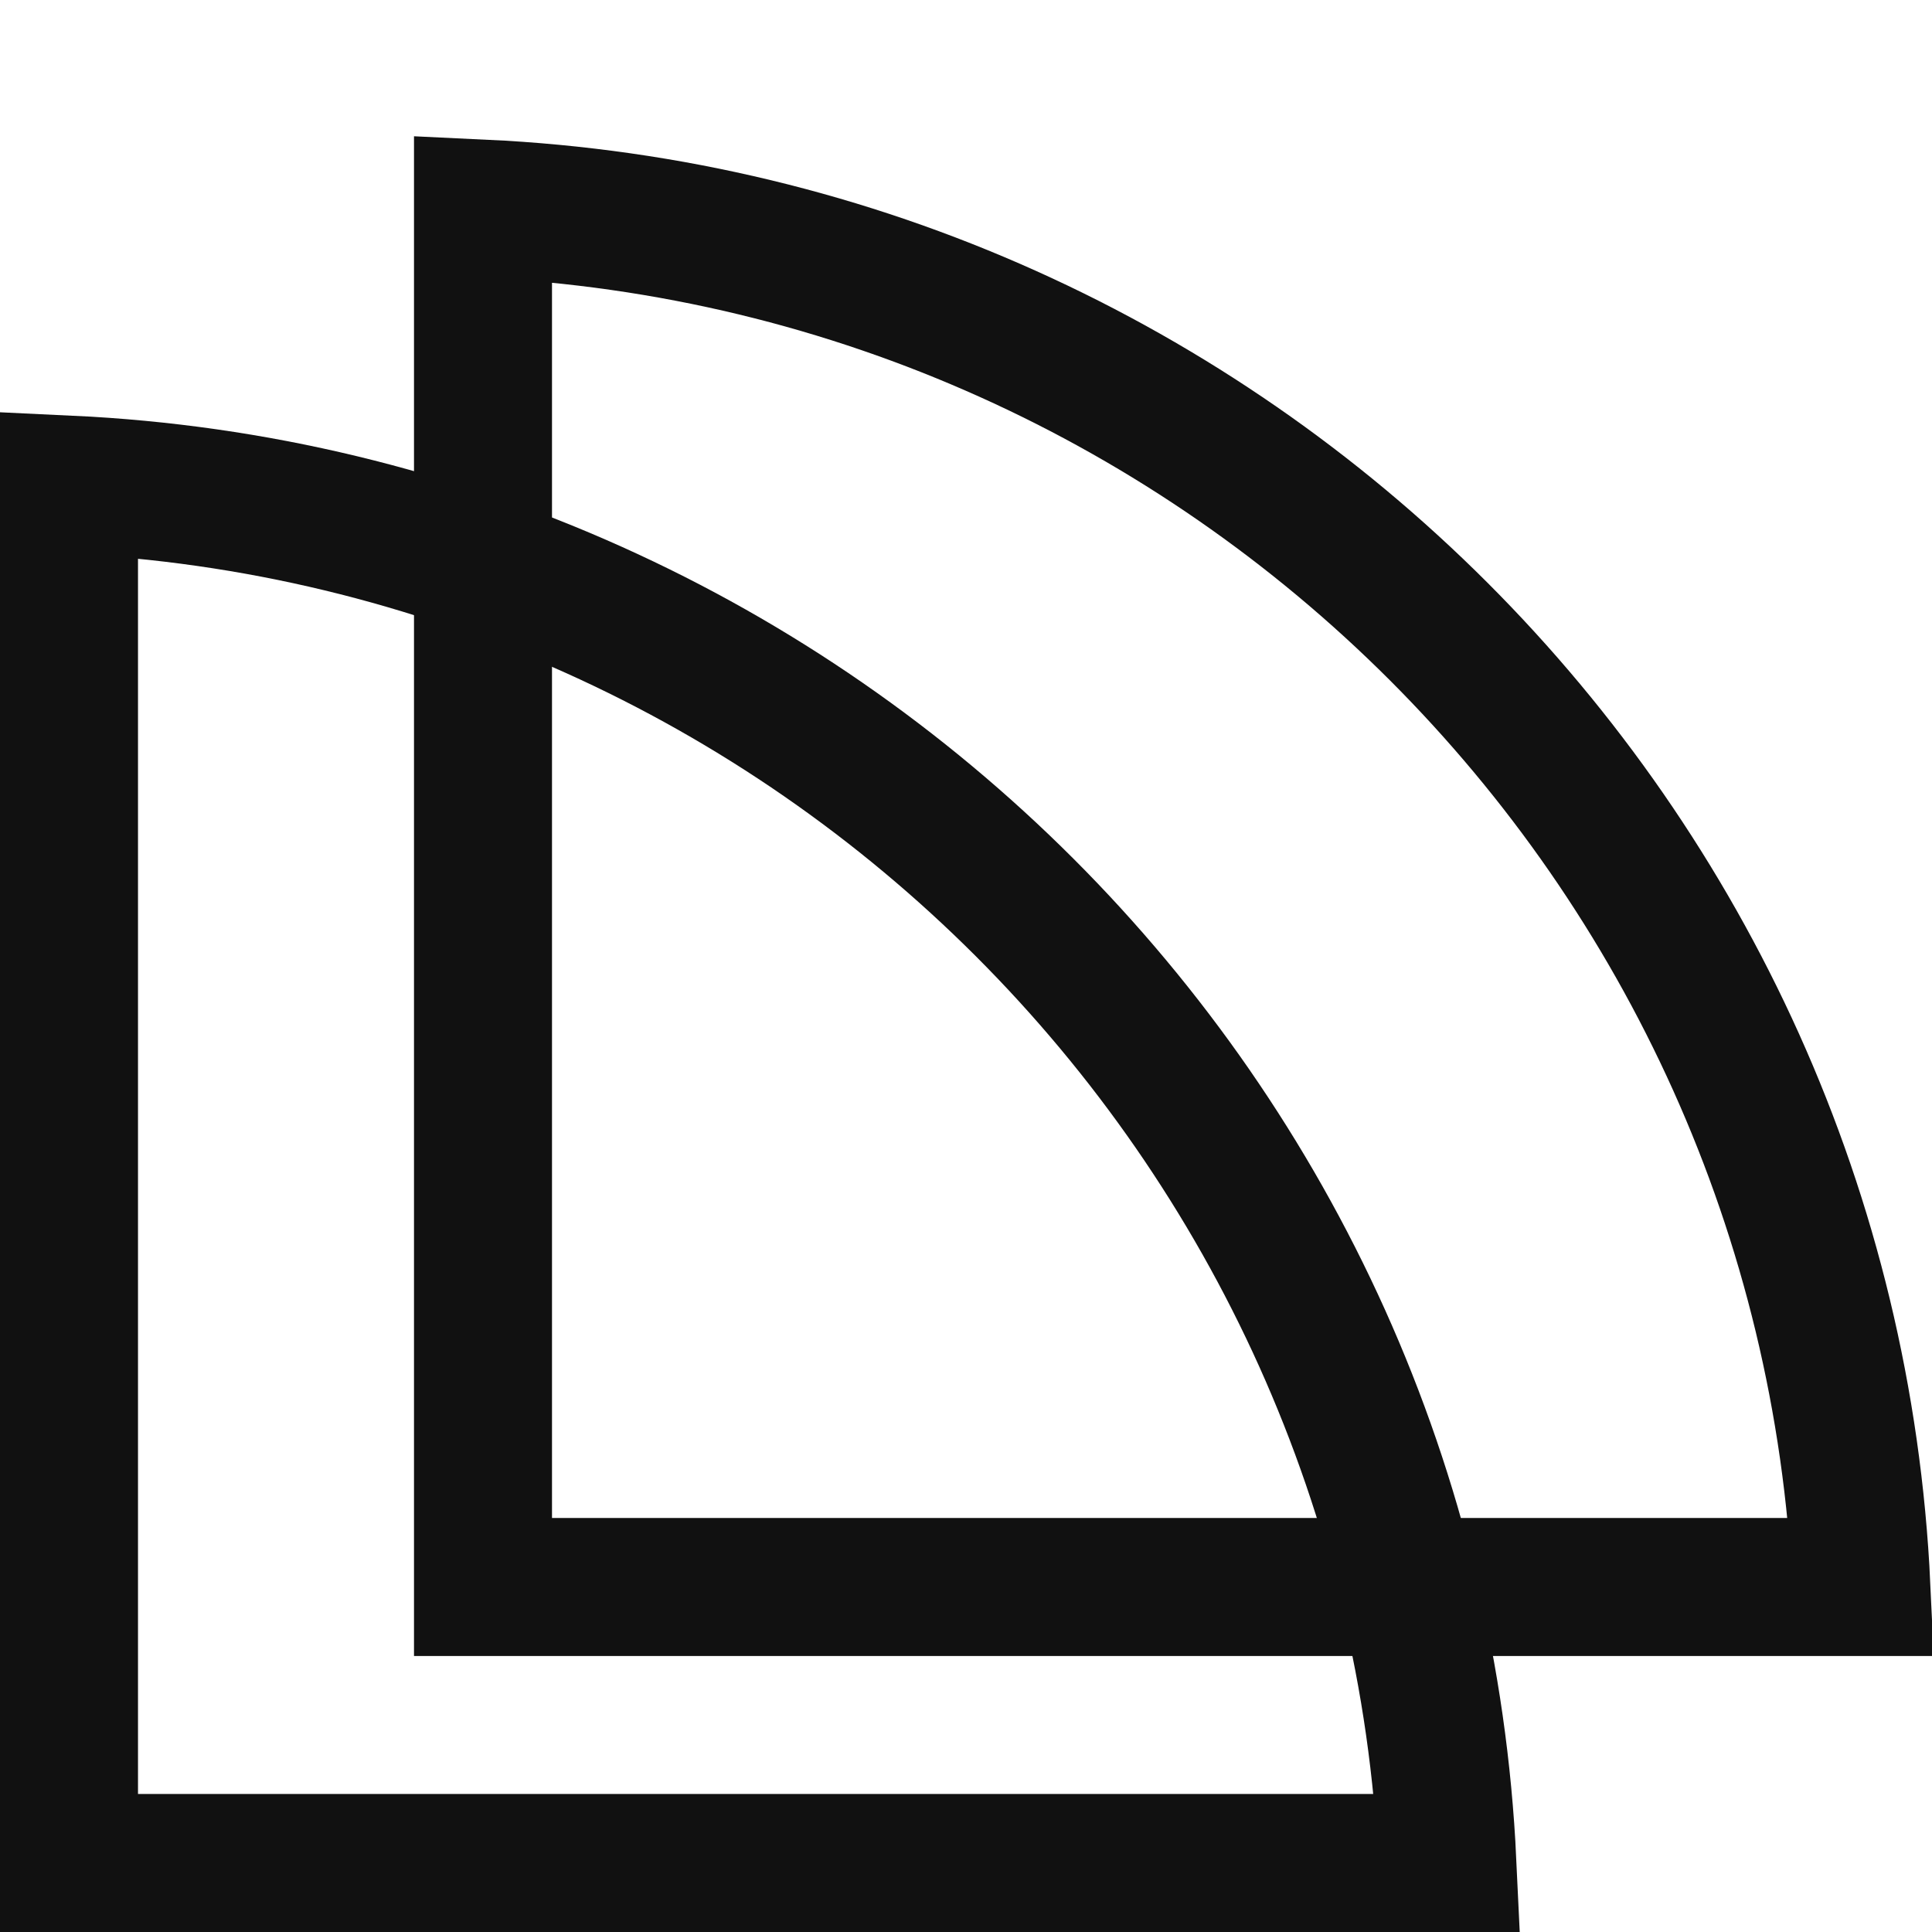
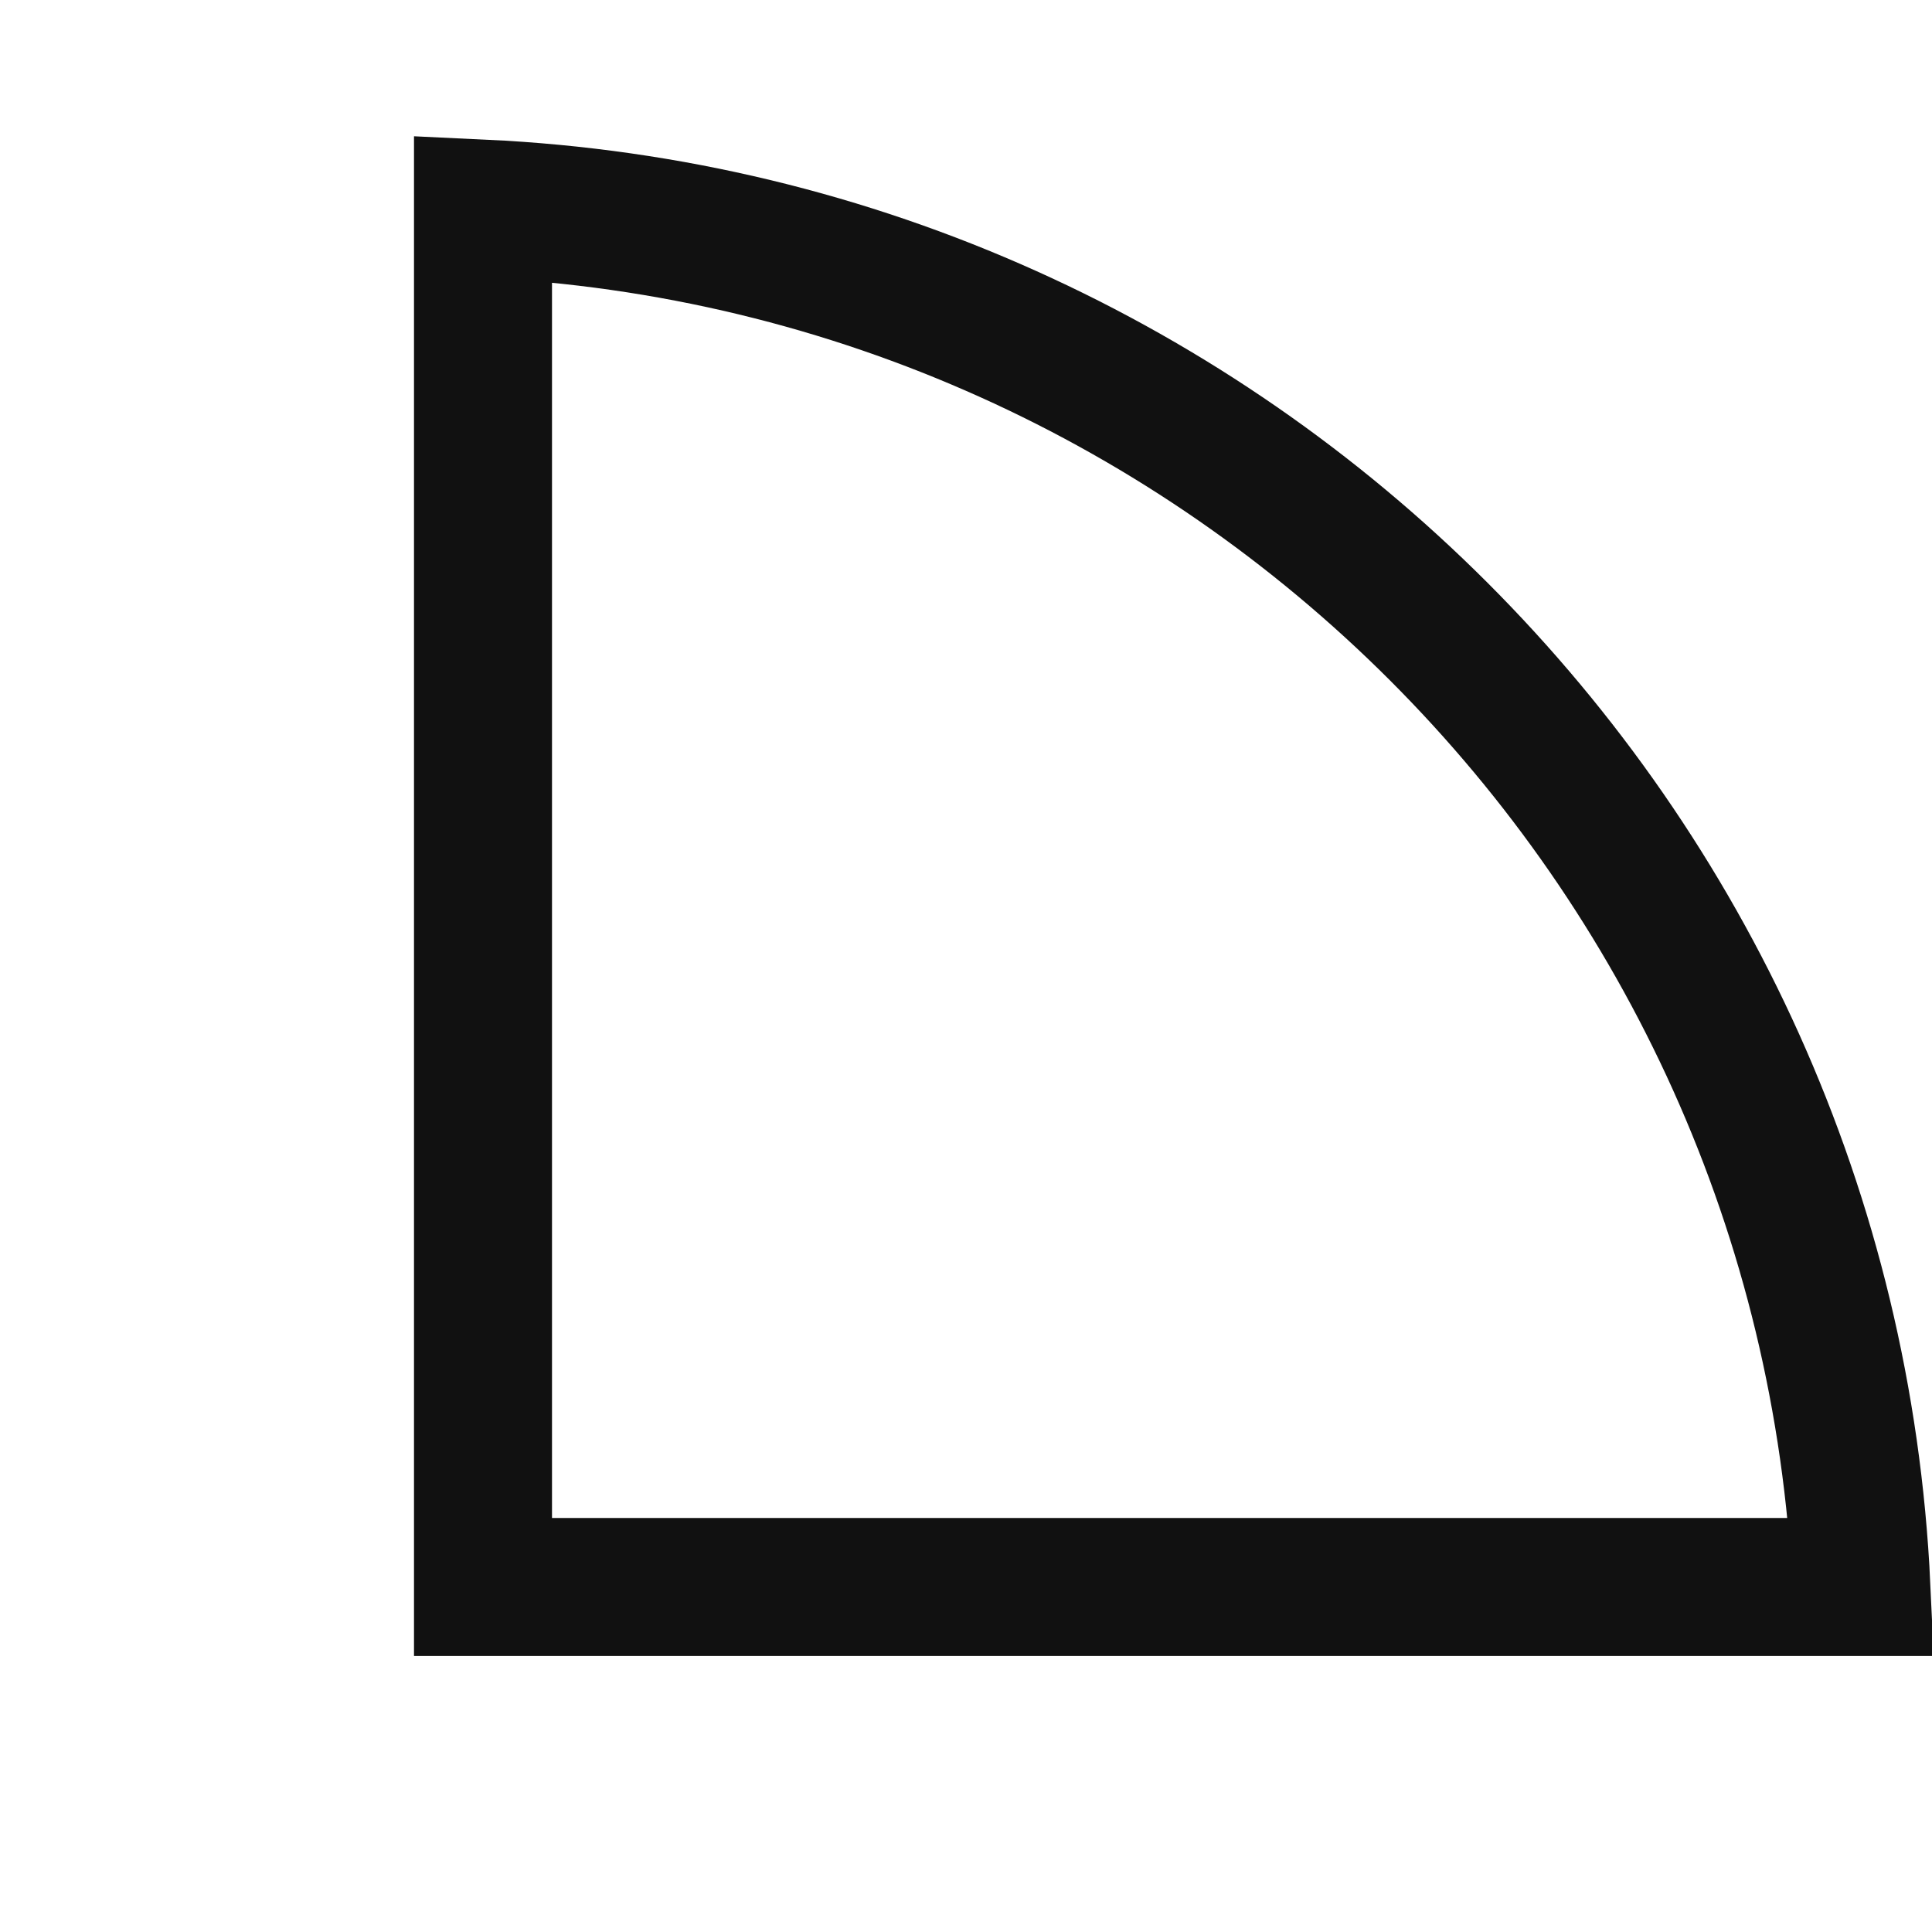
<svg xmlns="http://www.w3.org/2000/svg" width="28" height="28" viewBox="0 0 28 28" fill="none">
-   <path d="M20.977 27C20.47 16.198 11.802 7.53 1 7.023V27H20.977Z" stroke="#111111" stroke-width="2" />
-   <path d="M26.977 23C26.47 12.198 17.802 3.53 7 3.023V23H26.977Z" stroke="#111111" stroke-width="2" />
+   <path d="M26.977 23C26.47 12.198 17.802 3.53 7 3.023V23Z" stroke="#111111" stroke-width="2" />
</svg>